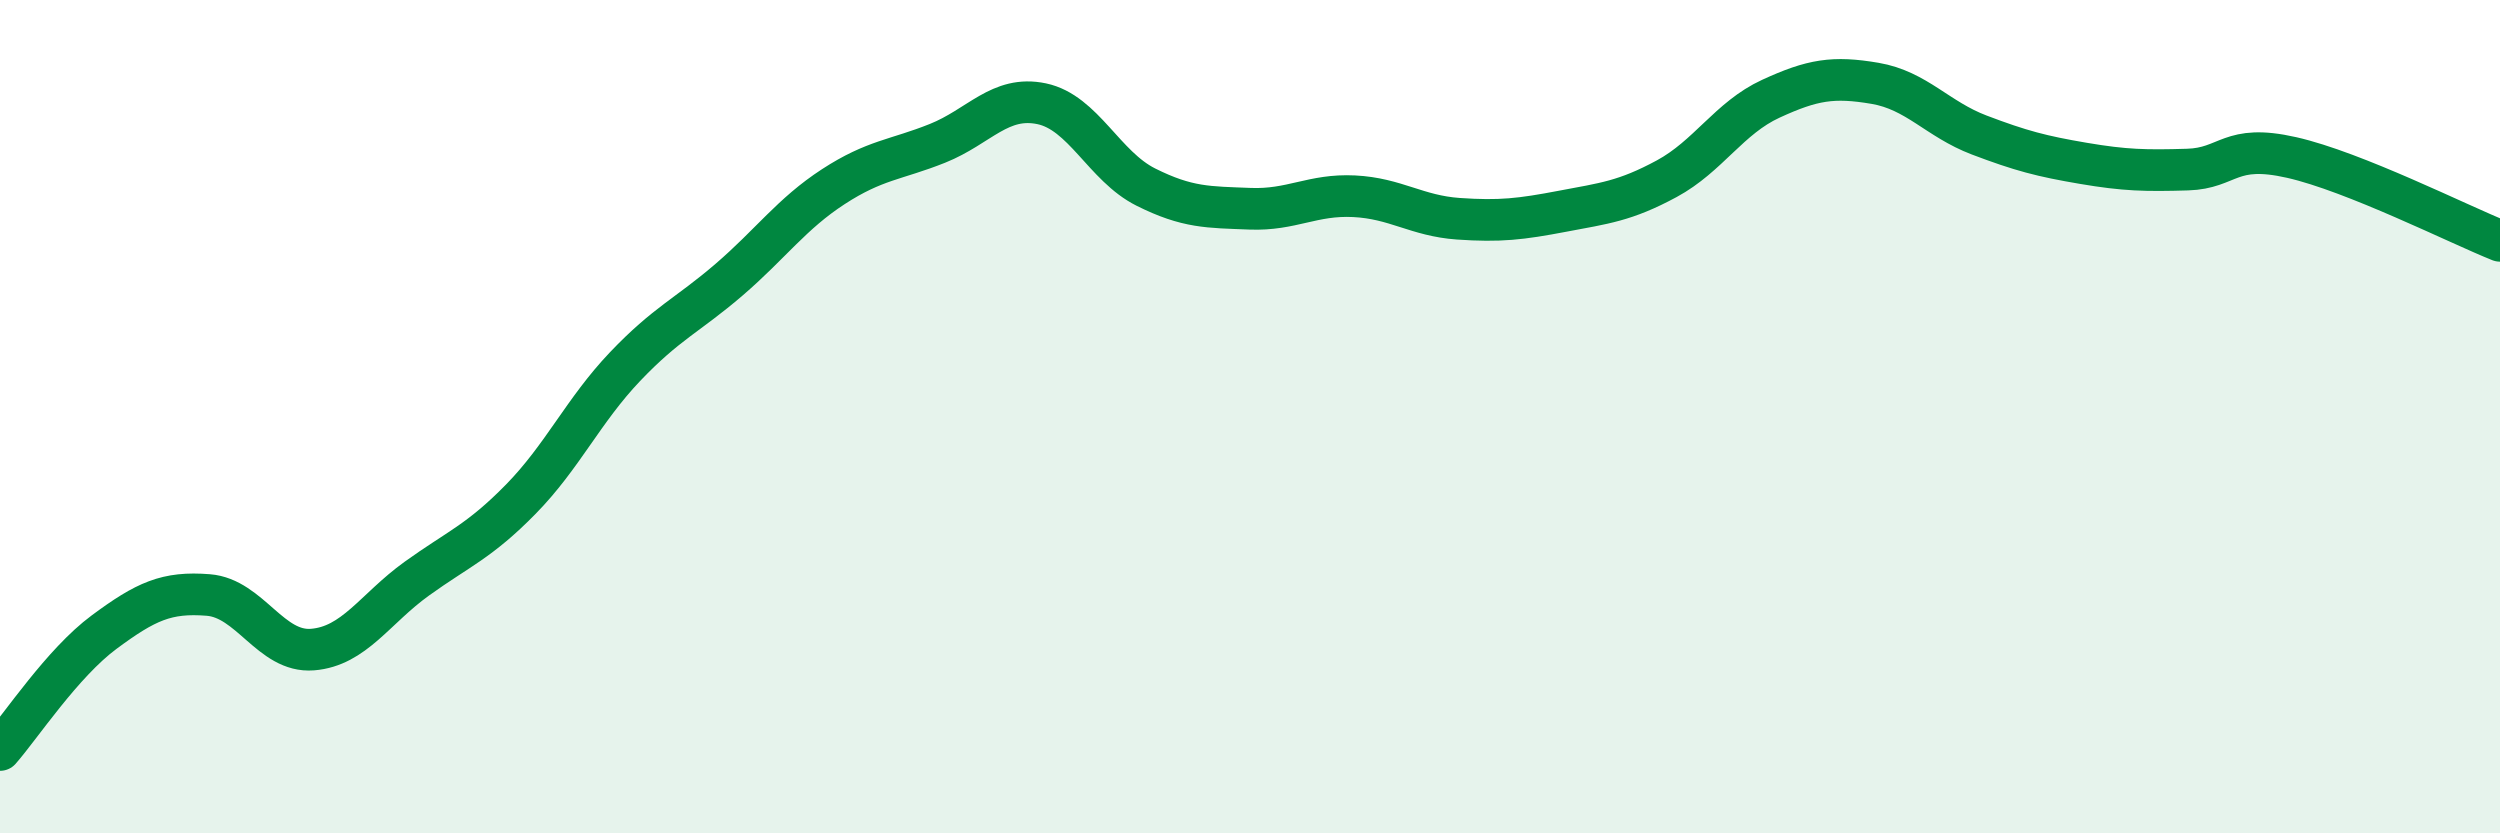
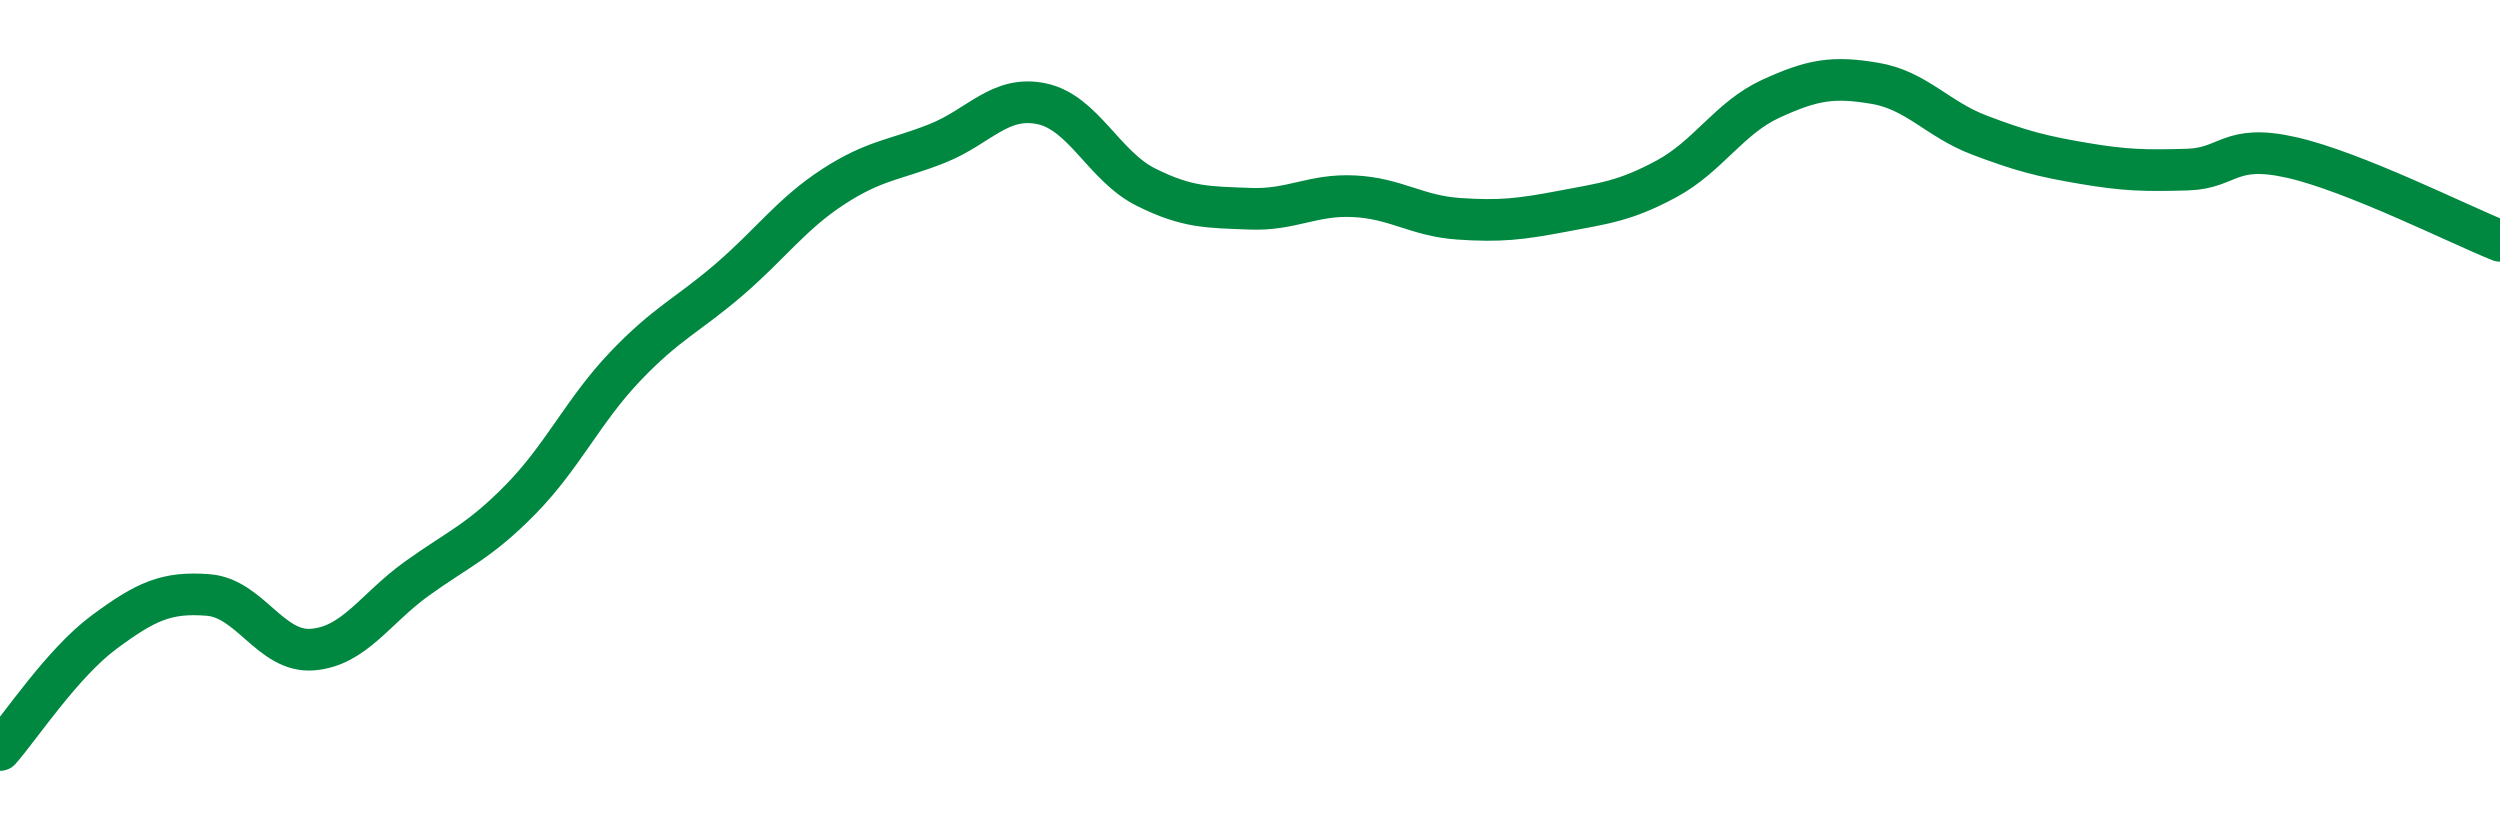
<svg xmlns="http://www.w3.org/2000/svg" width="60" height="20" viewBox="0 0 60 20">
-   <path d="M 0,18 C 0.5,17.43 1.5,15.91 2.5,15.17 C 3.5,14.43 4,14.2 5,14.28 C 6,14.36 6.5,15.67 7.5,15.59 C 8.5,15.51 9,14.61 10,13.89 C 11,13.17 11.5,13 12.5,11.98 C 13.5,10.96 14,9.85 15,8.8 C 16,7.75 16.5,7.57 17.5,6.71 C 18.5,5.85 19,5.13 20,4.48 C 21,3.83 21.5,3.84 22.5,3.44 C 23.5,3.04 24,2.28 25,2.49 C 26,2.7 26.5,3.99 27.5,4.49 C 28.5,4.99 29,4.97 30,5.01 C 31,5.05 31.5,4.66 32.5,4.71 C 33.5,4.76 34,5.18 35,5.25 C 36,5.32 36.5,5.26 37.5,5.07 C 38.5,4.88 39,4.83 40,4.29 C 41,3.75 41.5,2.83 42.5,2.37 C 43.5,1.91 44,1.83 45,2 C 46,2.17 46.5,2.86 47.5,3.24 C 48.5,3.62 49,3.75 50,3.92 C 51,4.09 51.5,4.1 52.5,4.07 C 53.5,4.04 53.5,3.44 55,3.78 C 56.5,4.12 59,5.38 60,5.78L60 20L0 20Z" fill="#008740" opacity="0.1" stroke-linecap="round" stroke-linejoin="round" />
  <path d="M 0,18 C 0.5,17.43 1.5,15.91 2.5,15.17 C 3.5,14.43 4,14.2 5,14.28 C 6,14.36 6.5,15.67 7.5,15.59 C 8.5,15.51 9,14.61 10,13.89 C 11,13.17 11.5,13 12.5,11.98 C 13.5,10.96 14,9.85 15,8.8 C 16,7.75 16.5,7.57 17.5,6.71 C 18.5,5.85 19,5.13 20,4.48 C 21,3.83 21.5,3.84 22.5,3.44 C 23.5,3.04 24,2.28 25,2.49 C 26,2.7 26.5,3.99 27.5,4.49 C 28.5,4.99 29,4.97 30,5.01 C 31,5.05 31.5,4.66 32.5,4.71 C 33.5,4.76 34,5.18 35,5.25 C 36,5.32 36.5,5.26 37.5,5.07 C 38.5,4.88 39,4.83 40,4.29 C 41,3.75 41.5,2.83 42.5,2.37 C 43.5,1.91 44,1.83 45,2 C 46,2.17 46.5,2.86 47.5,3.24 C 48.5,3.62 49,3.75 50,3.92 C 51,4.09 51.5,4.1 52.5,4.07 C 53.5,4.04 53.5,3.44 55,3.78 C 56.5,4.12 59,5.38 60,5.78" stroke="#008740" stroke-width="1" fill="none" stroke-linecap="round" stroke-linejoin="round" />
</svg>